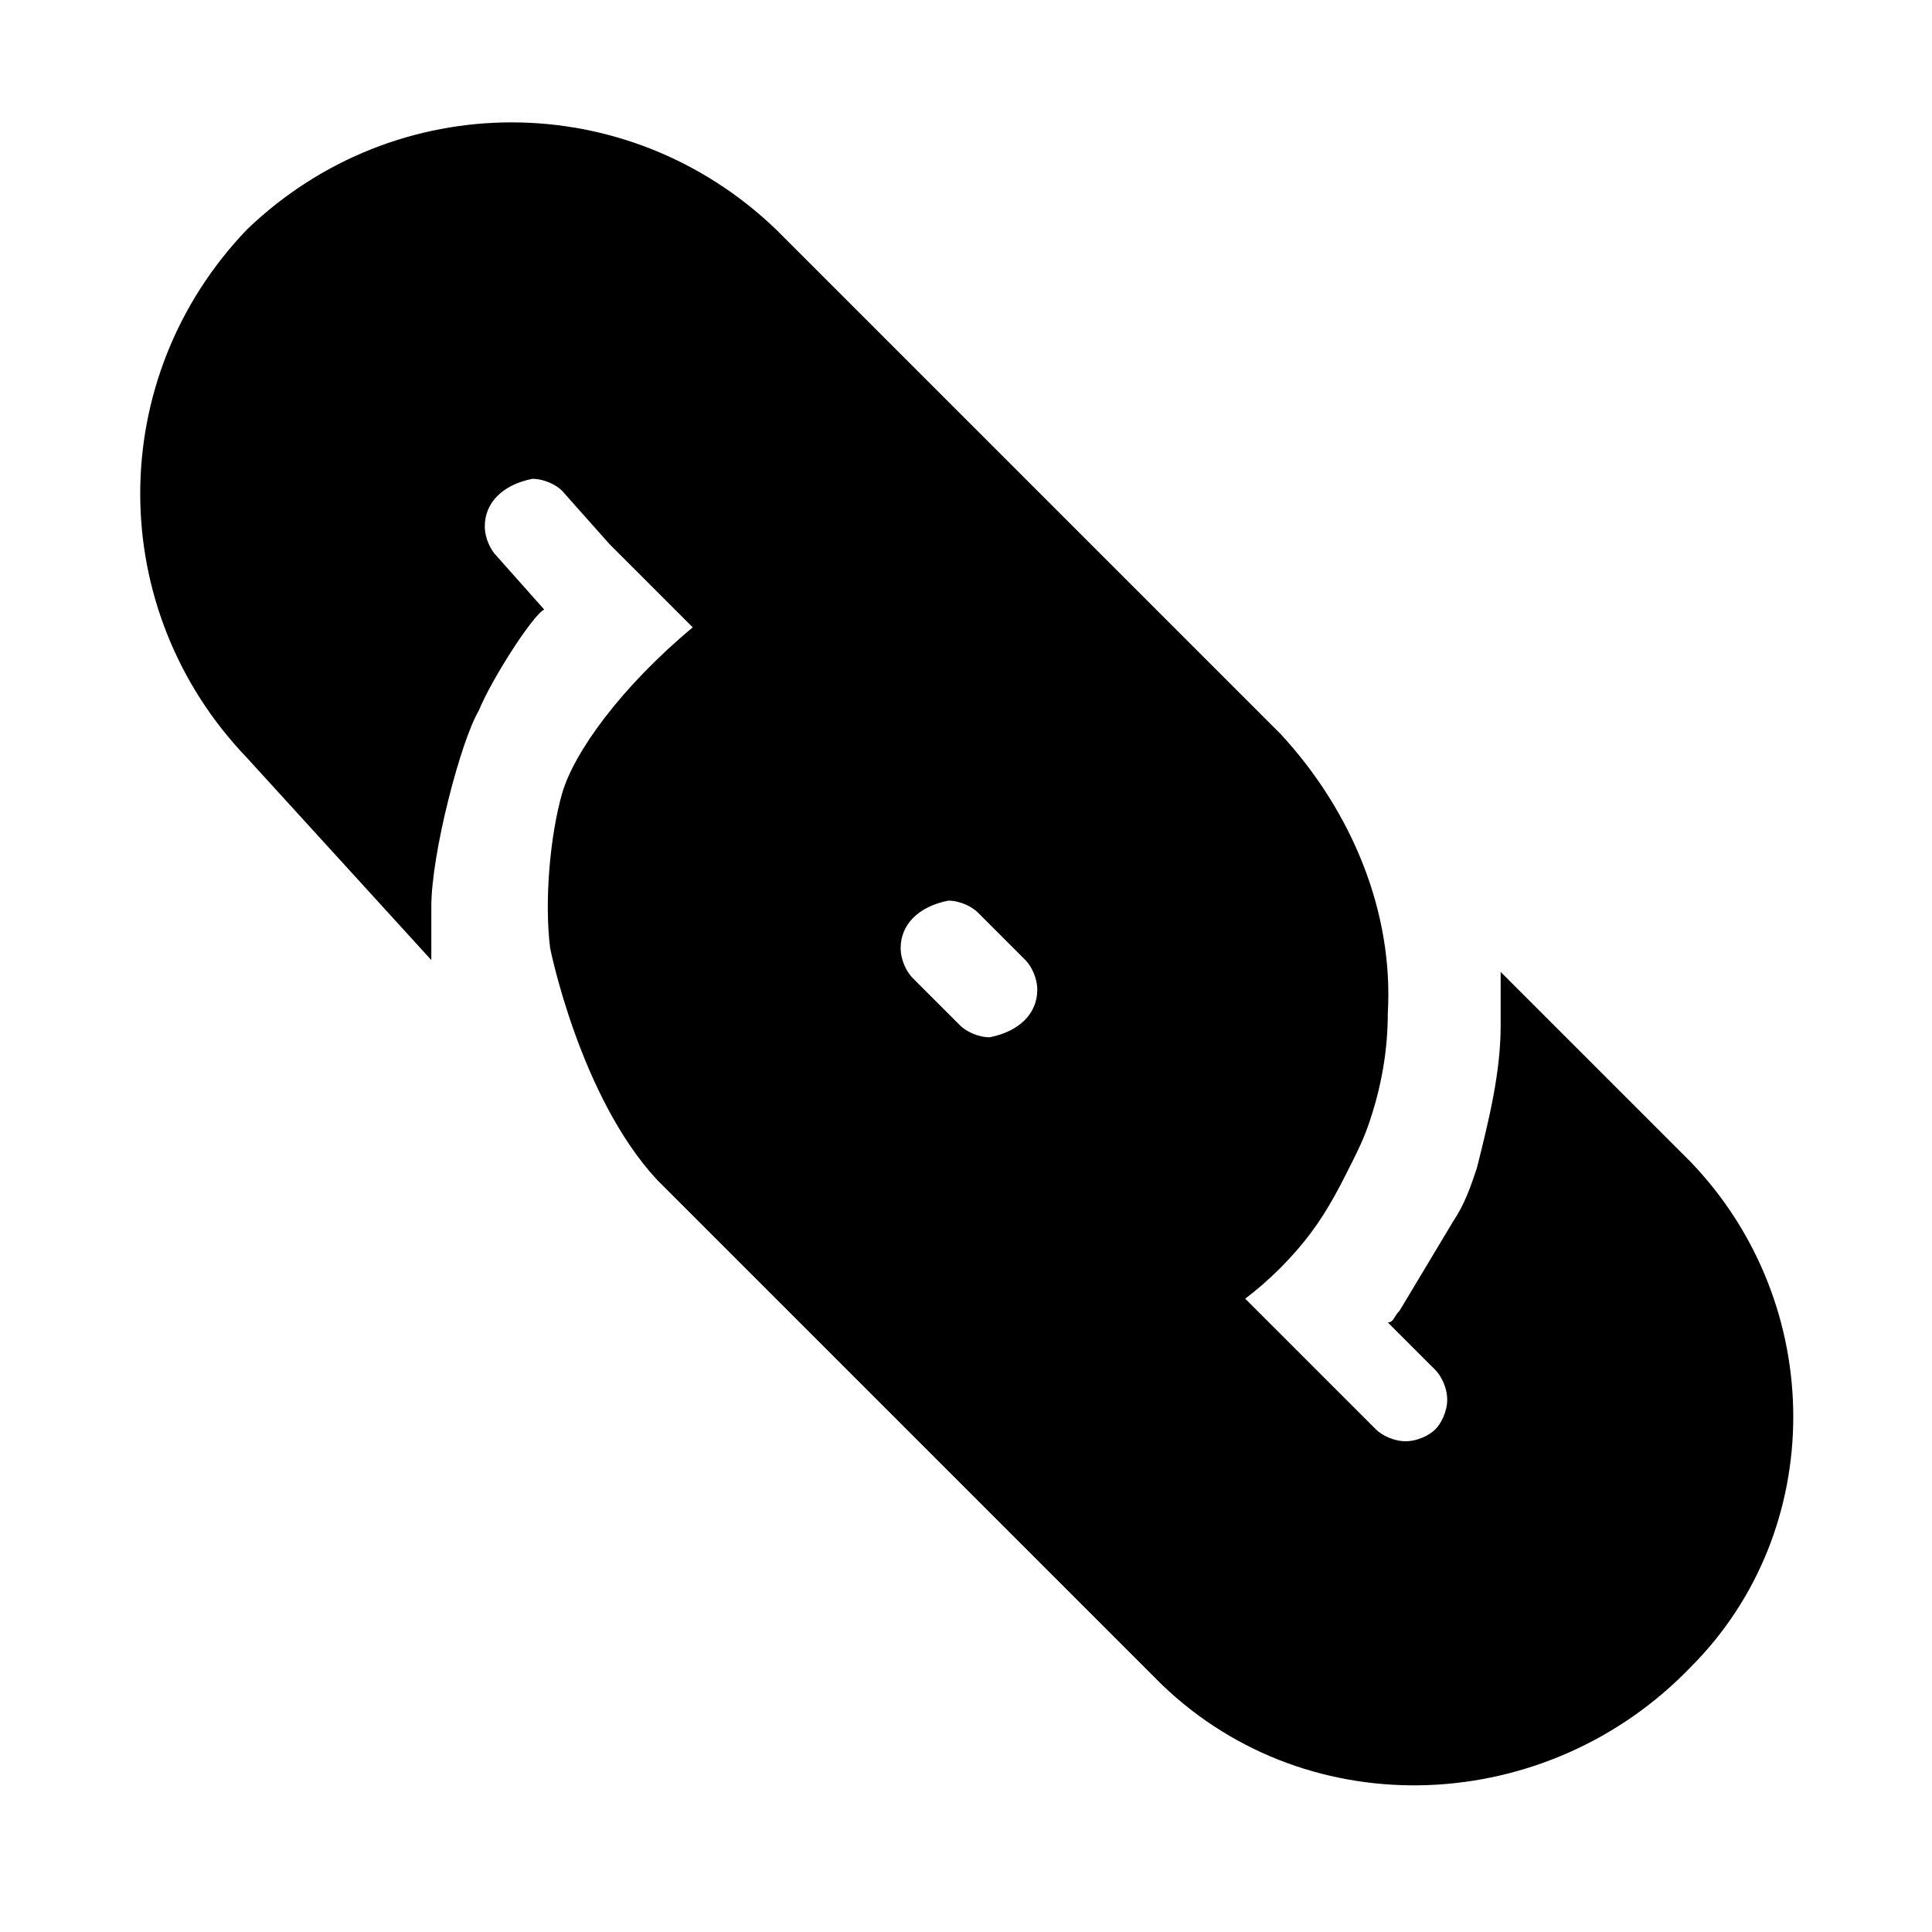
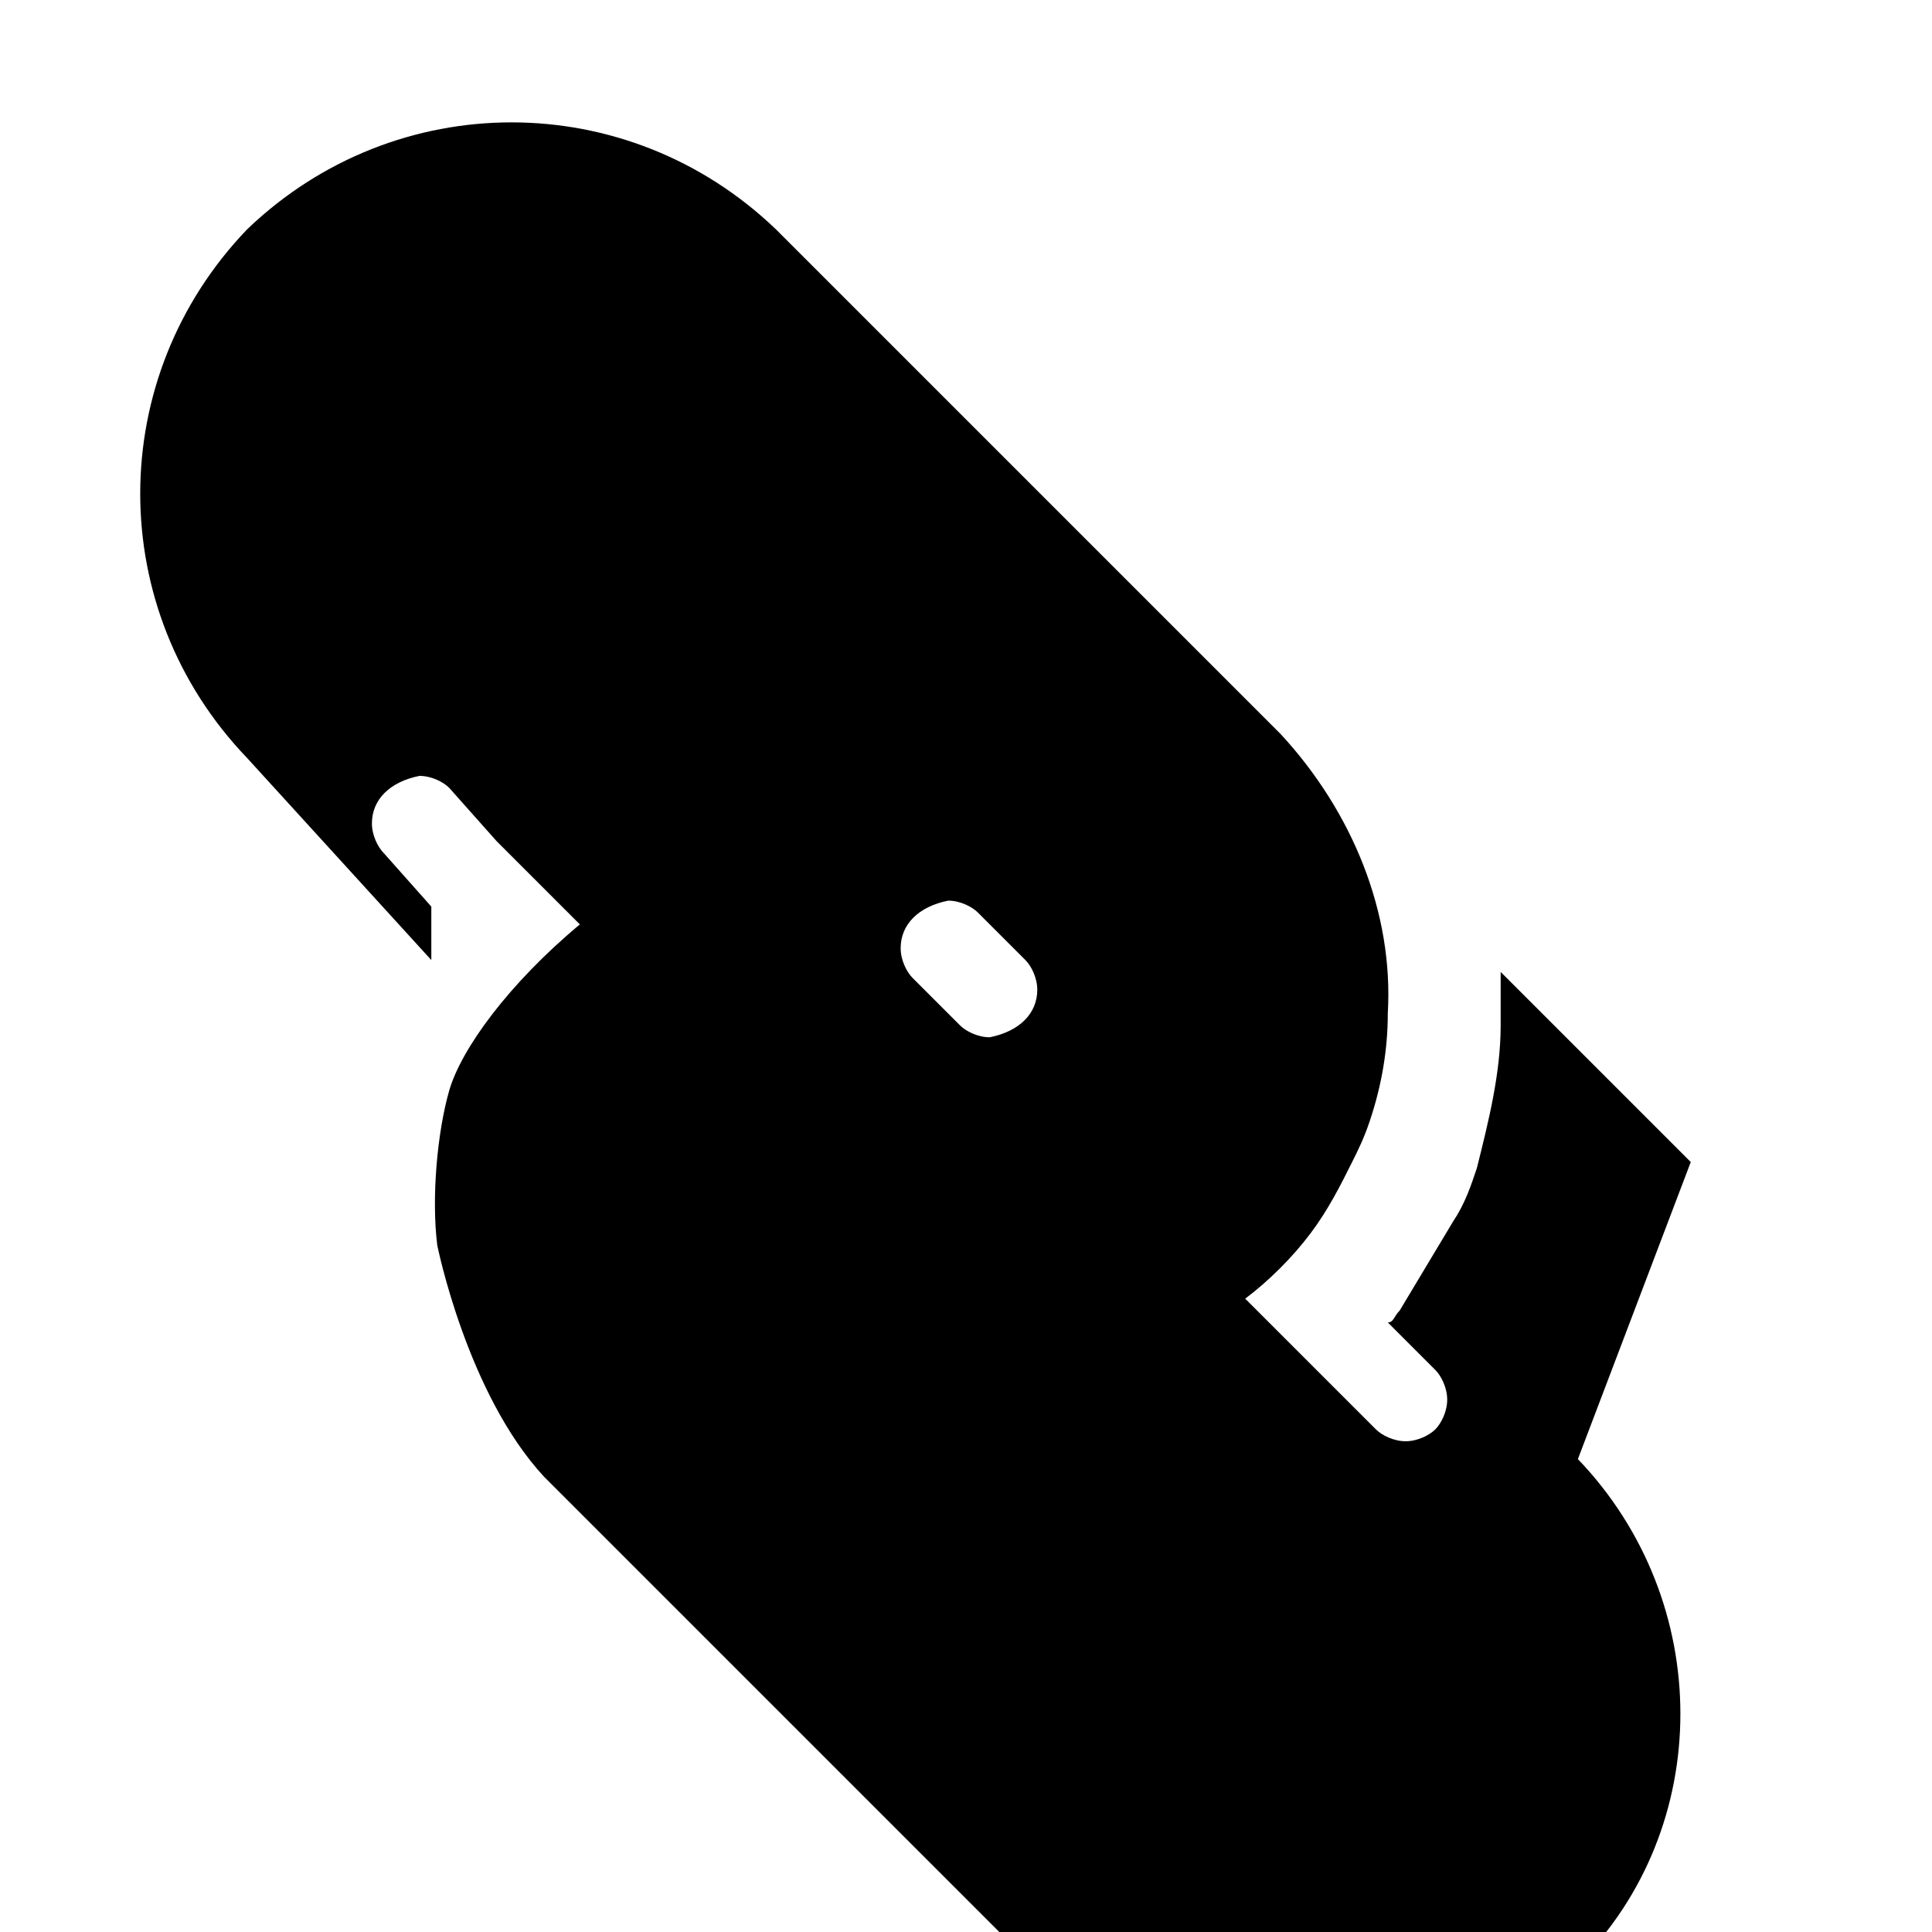
<svg xmlns="http://www.w3.org/2000/svg" fill="#000000" width="800px" height="800px" version="1.1" viewBox="144 144 512 512">
-   <path d="m592.07 451.95-50.379-50.379v14.168c0 12.594-3.148 25.191-6.297 37.785-1.574 4.723-3.148 9.445-6.297 14.168-4.723 7.871-9.445 15.742-14.168 23.617-1.574 1.574-1.574 3.148-3.148 3.148l12.594 12.594c1.574 1.574 3.148 4.723 3.148 7.871 0 3.148-1.574 6.297-3.148 7.871-1.578 1.578-4.727 3.152-7.875 3.152-3.148 0-6.297-1.574-7.871-3.148l-34.637-34.637c6.297-4.723 12.594-11.02 17.32-17.32 4.723-6.297 7.871-12.594 11.02-18.895 1.574-3.148 3.148-6.297 4.723-11.02 3.148-9.445 4.723-18.895 4.723-28.34 1.574-26.766-9.445-53.531-28.34-73.996l-133.82-133.82c-39.359-37.785-100.76-37.785-140.12 0-37.785 39.359-37.785 100.76 0 140.12l48.805 53.535v-14.168c0-14.168 7.871-44.082 12.594-51.957 3.152-7.875 14.172-25.191 17.32-26.766l-12.594-14.172c-1.574-1.574-3.148-4.723-3.148-7.871 0-6.297 4.723-11.02 12.594-12.594 3.148 0 6.297 1.574 7.871 3.148l12.598 14.168 22.043 22.043c-18.895 15.742-31.488 33.062-34.637 44.082-3.152 11.023-4.727 28.34-3.152 40.934 0 0 7.871 39.359 28.34 61.402l133.82 133.82c39.359 37.785 102.34 34.637 140.12-4.723 36.215-36.211 36.215-96.039 0-133.82zm-173.18-45.656c0 6.297-4.723 11.02-12.594 12.594-3.148 0-6.297-1.574-7.871-3.148l-12.594-12.594c-1.574-1.574-3.148-4.723-3.148-7.871 0-6.297 4.723-11.02 12.594-12.594 3.148 0 6.297 1.574 7.871 3.148l12.594 12.594c1.574 1.574 3.148 4.723 3.148 7.871z" />
+   <path d="m592.07 451.95-50.379-50.379v14.168c0 12.594-3.148 25.191-6.297 37.785-1.574 4.723-3.148 9.445-6.297 14.168-4.723 7.871-9.445 15.742-14.168 23.617-1.574 1.574-1.574 3.148-3.148 3.148l12.594 12.594c1.574 1.574 3.148 4.723 3.148 7.871 0 3.148-1.574 6.297-3.148 7.871-1.578 1.578-4.727 3.152-7.875 3.152-3.148 0-6.297-1.574-7.871-3.148l-34.637-34.637c6.297-4.723 12.594-11.02 17.32-17.32 4.723-6.297 7.871-12.594 11.02-18.895 1.574-3.148 3.148-6.297 4.723-11.02 3.148-9.445 4.723-18.895 4.723-28.34 1.574-26.766-9.445-53.531-28.34-73.996l-133.82-133.82c-39.359-37.785-100.76-37.785-140.12 0-37.785 39.359-37.785 100.76 0 140.12l48.805 53.535v-14.168l-12.594-14.172c-1.574-1.574-3.148-4.723-3.148-7.871 0-6.297 4.723-11.02 12.594-12.594 3.148 0 6.297 1.574 7.871 3.148l12.598 14.168 22.043 22.043c-18.895 15.742-31.488 33.062-34.637 44.082-3.152 11.023-4.727 28.34-3.152 40.934 0 0 7.871 39.359 28.34 61.402l133.82 133.82c39.359 37.785 102.34 34.637 140.12-4.723 36.215-36.211 36.215-96.039 0-133.82zm-173.18-45.656c0 6.297-4.723 11.02-12.594 12.594-3.148 0-6.297-1.574-7.871-3.148l-12.594-12.594c-1.574-1.574-3.148-4.723-3.148-7.871 0-6.297 4.723-11.02 12.594-12.594 3.148 0 6.297 1.574 7.871 3.148l12.594 12.594c1.574 1.574 3.148 4.723 3.148 7.871z" />
</svg>